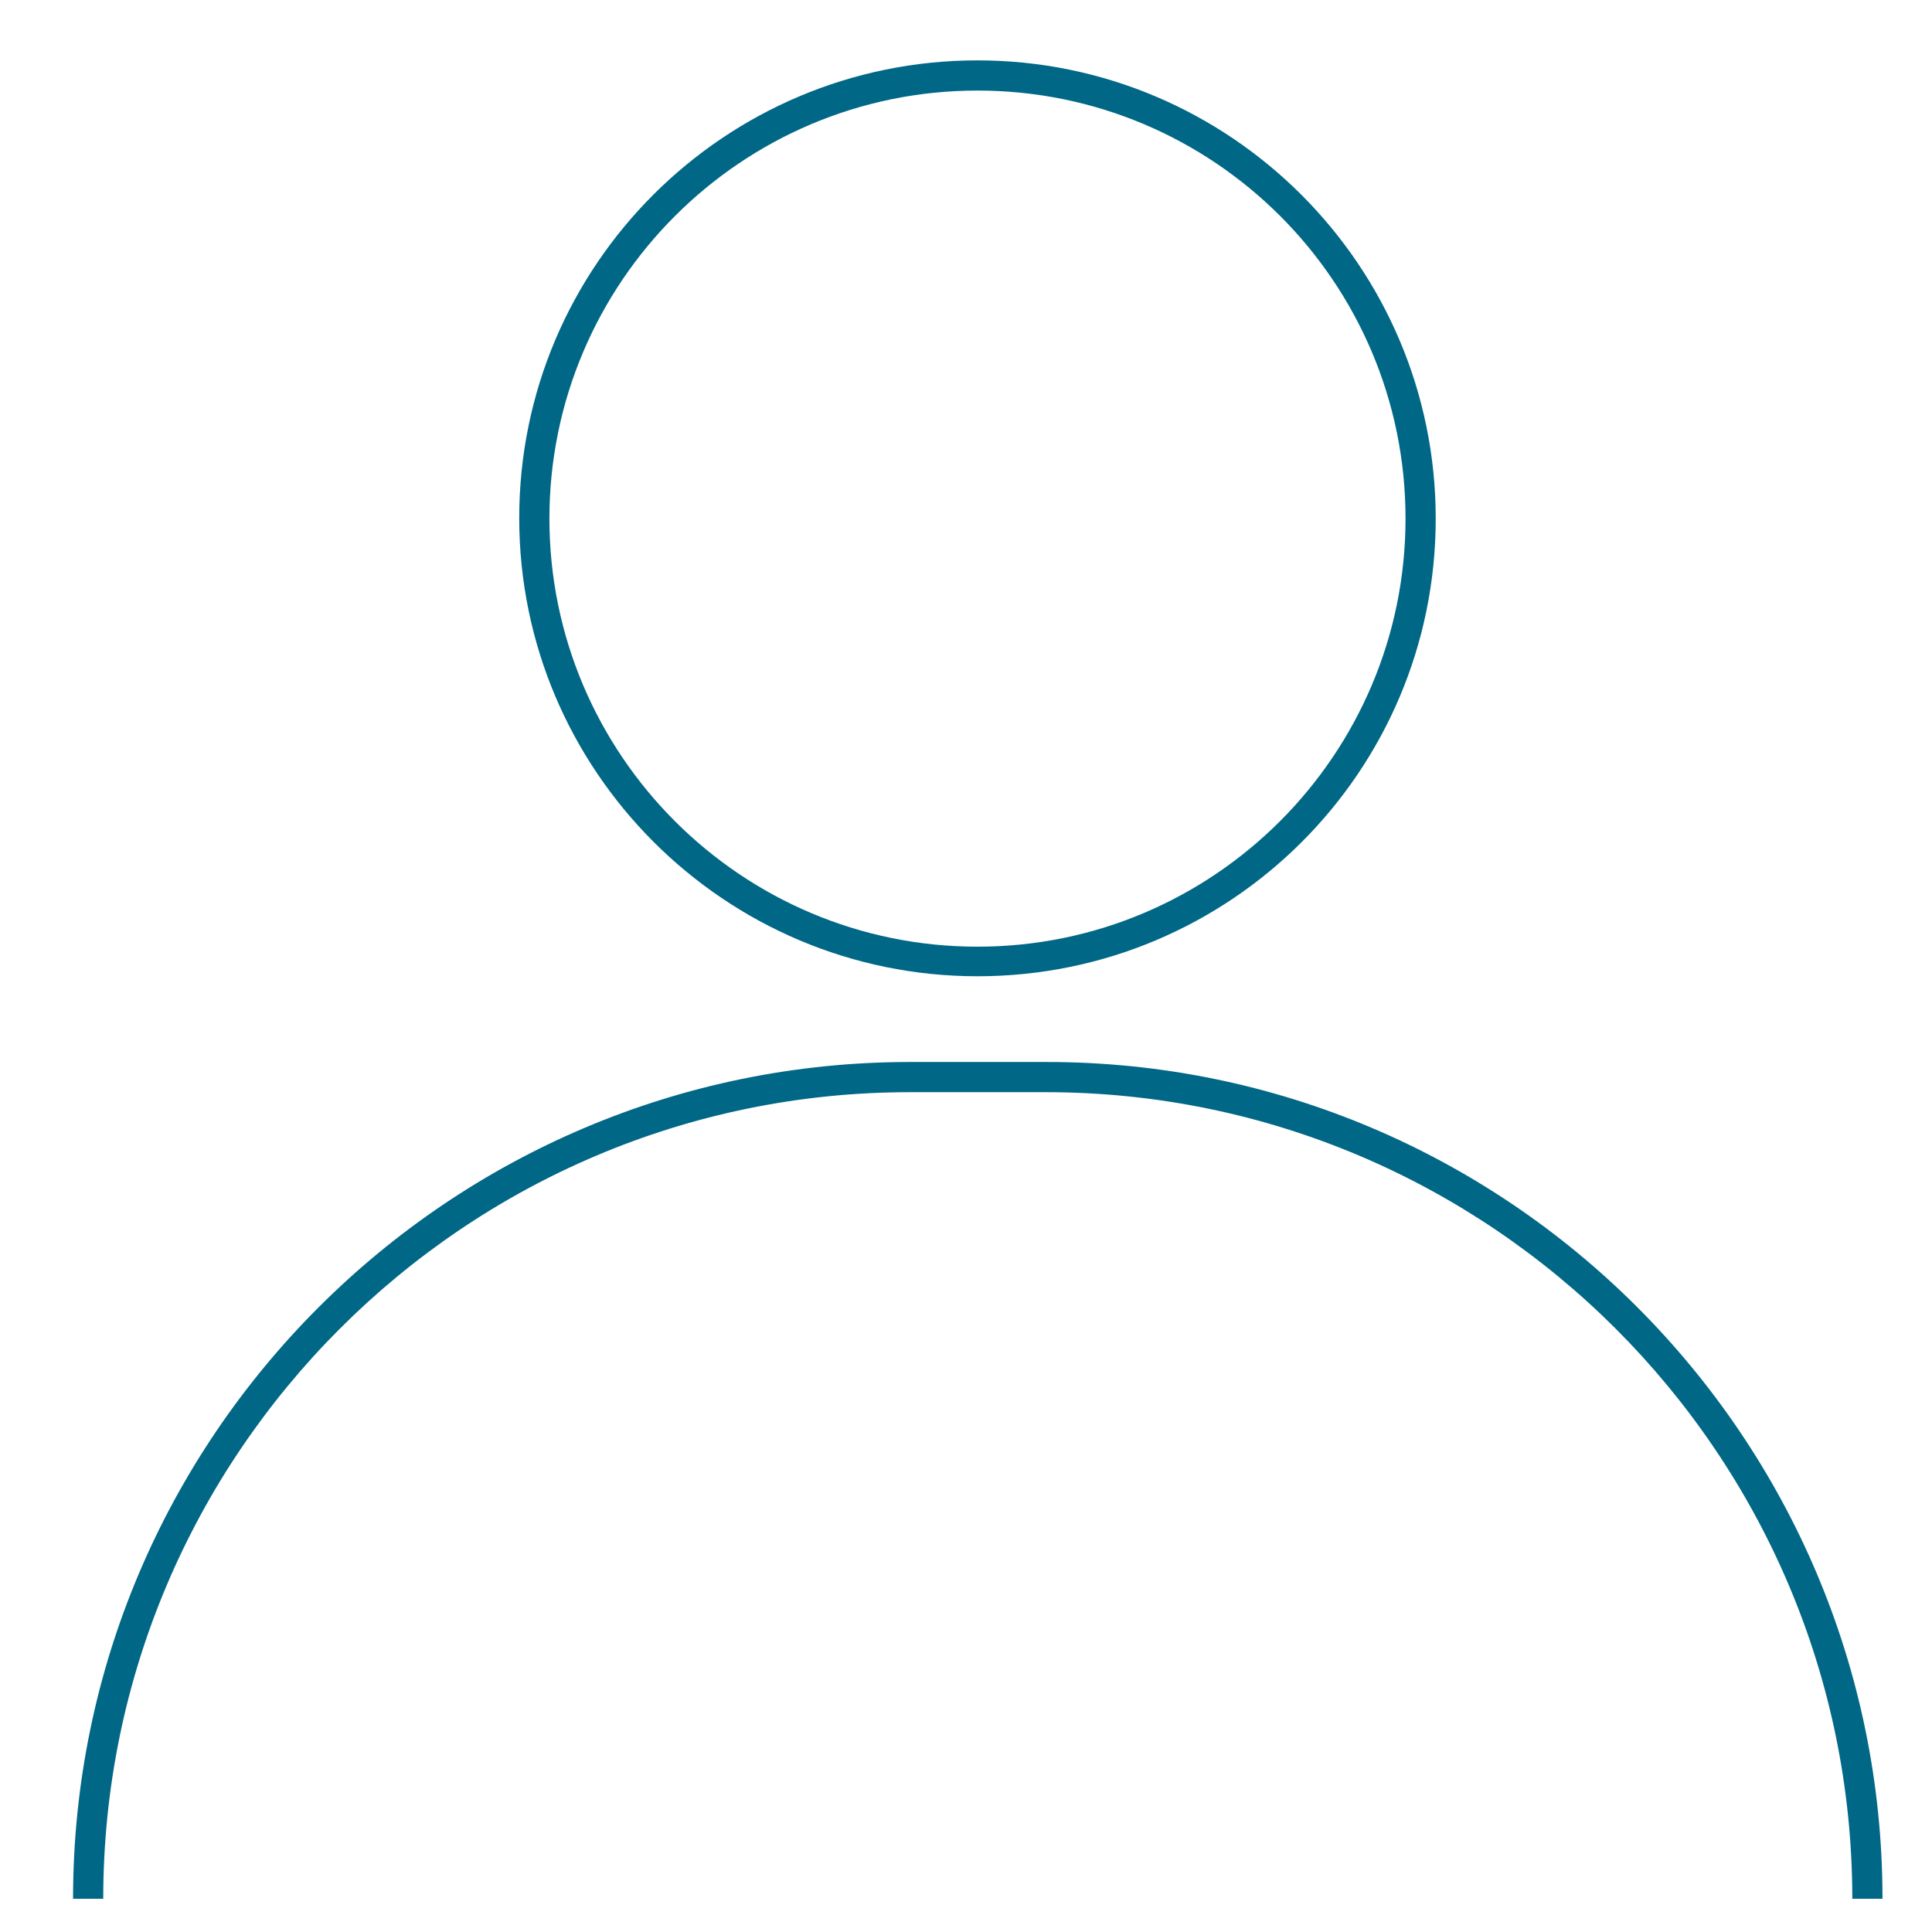
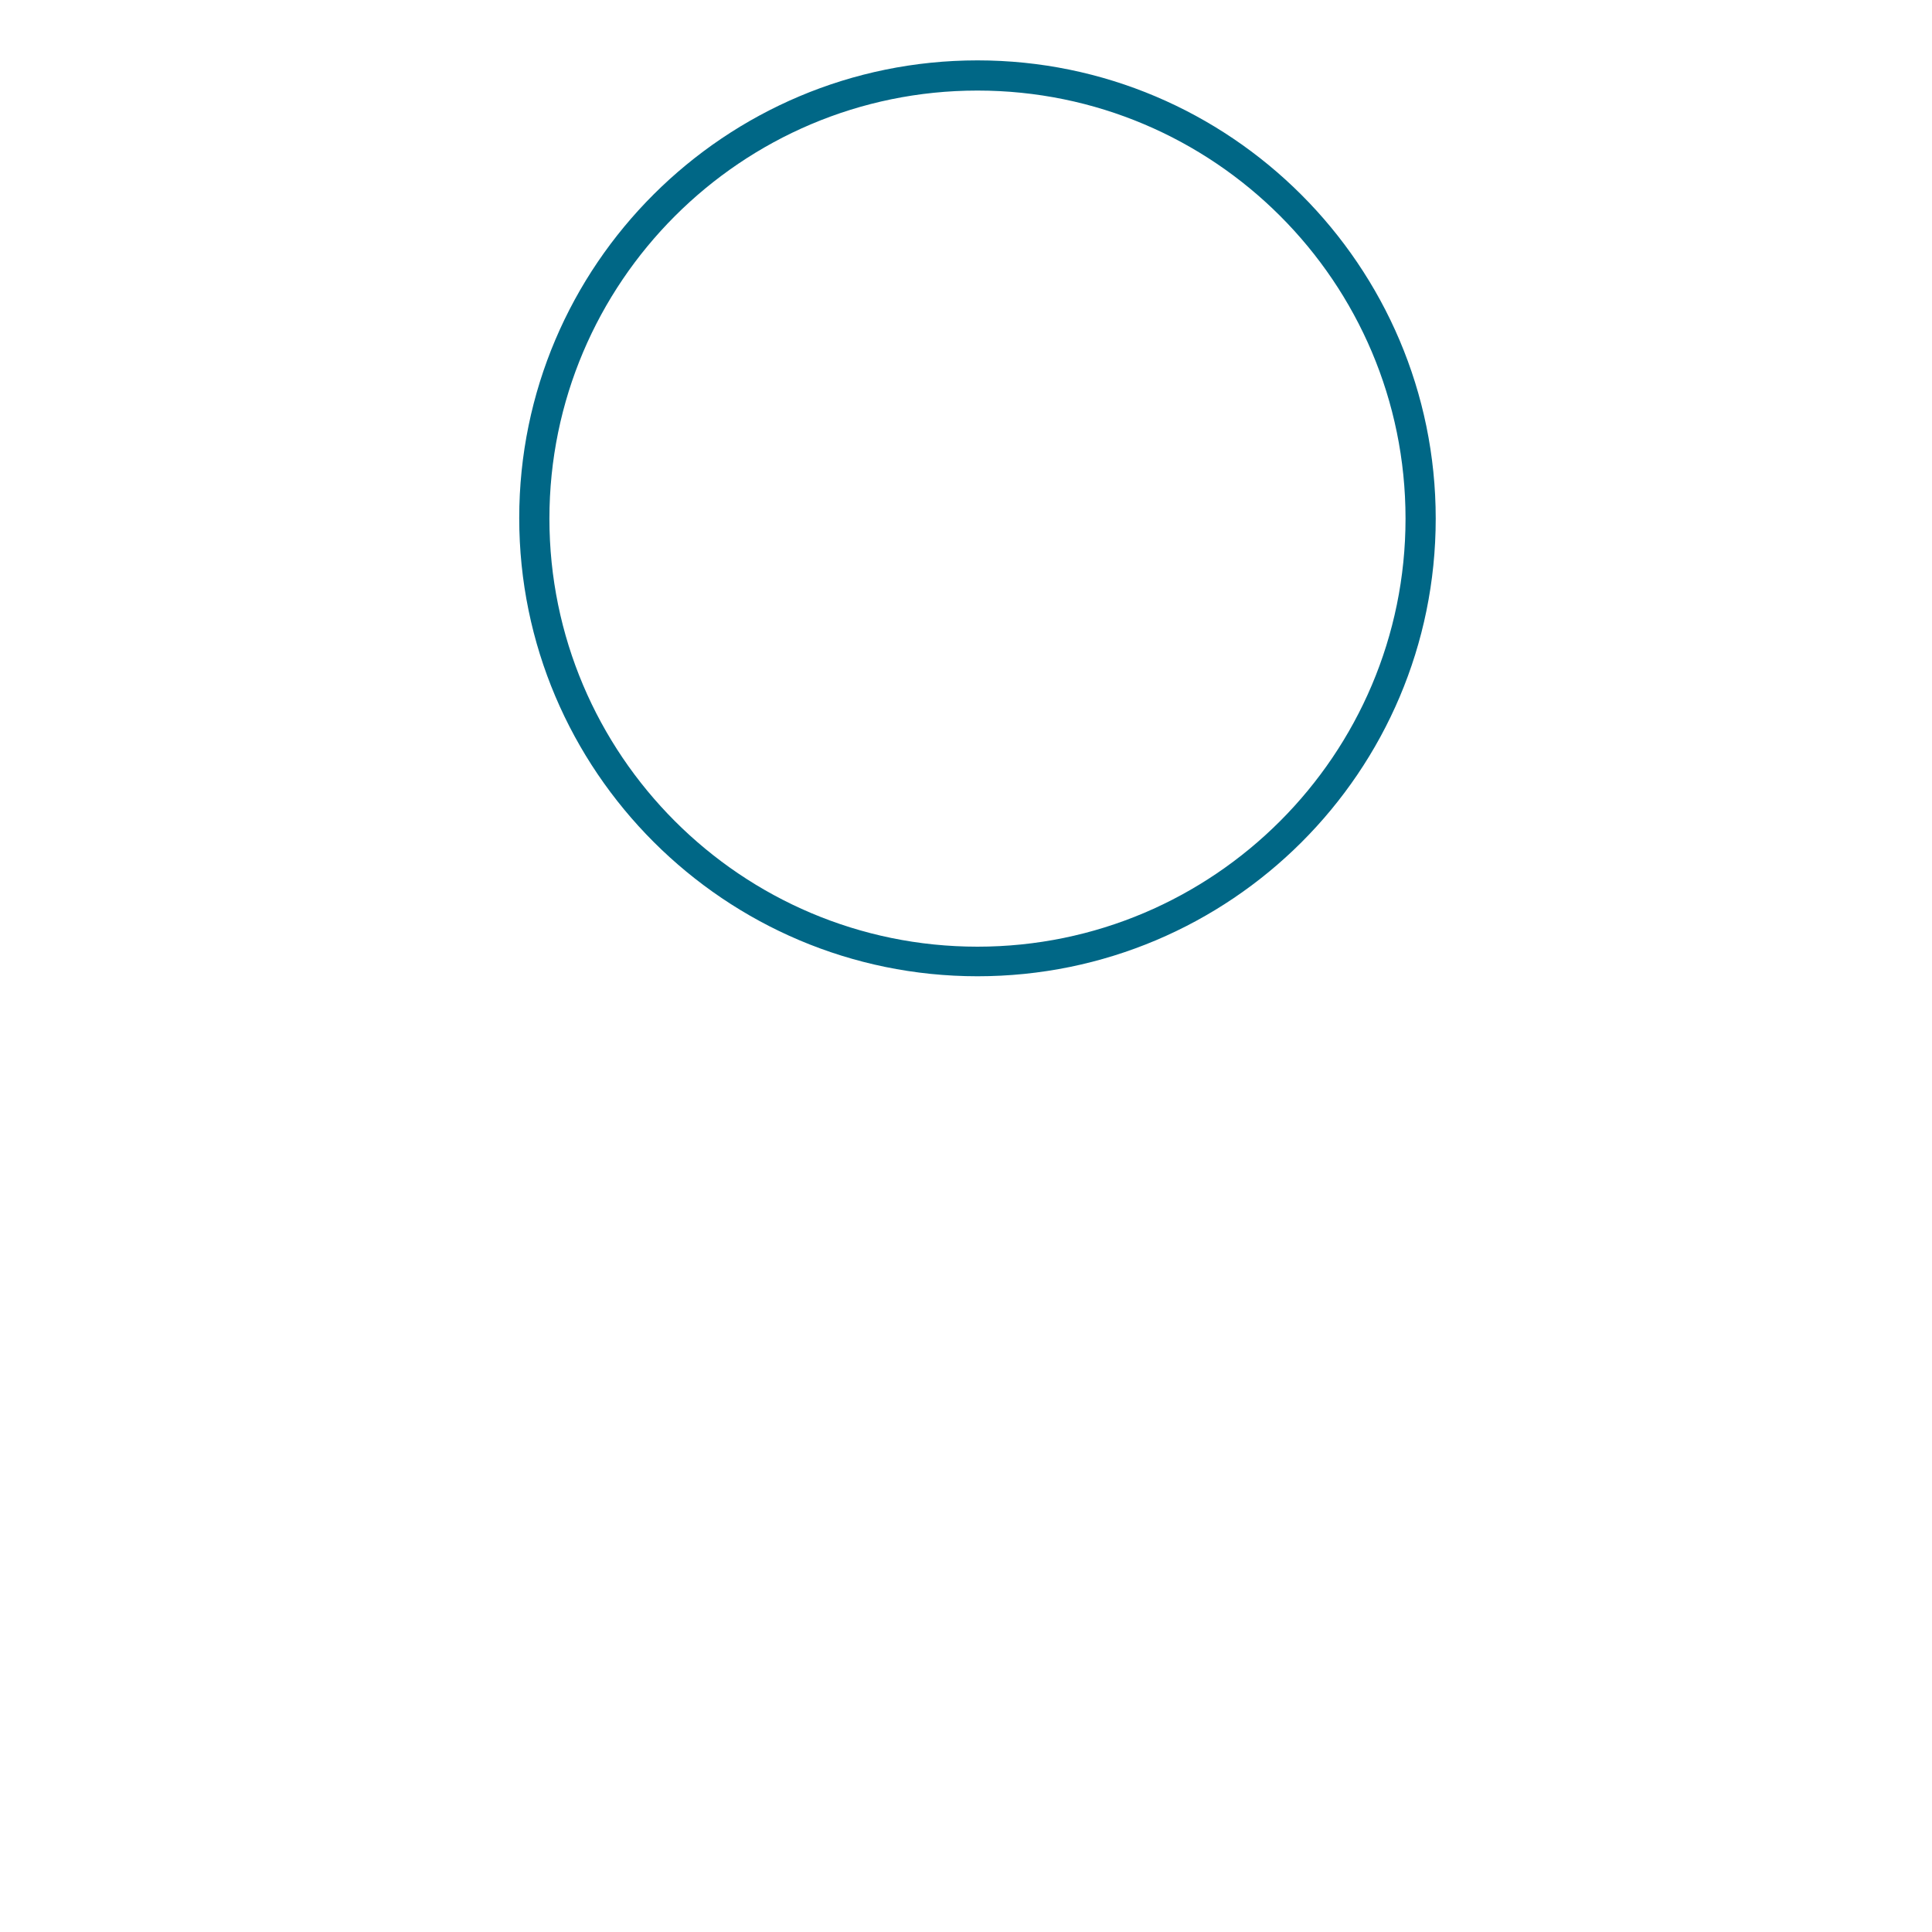
<svg xmlns="http://www.w3.org/2000/svg" id="Layer_1" x="0px" y="0px" viewBox="0 0 32 32" style="enable-background:new 0 0 32 32;" xml:space="preserve">
  <style type="text/css">	.st0{fill:#006786;}</style>
  <g>
-     <path class="st0" d="M16.19,16.17c-4.18,0-7.59-3.4-7.59-7.59S12.01,1,16.19,1c4.18,0,7.59,3.4,7.59,7.59S20.38,16.17,16.19,16.17z    M16.19,1.5c-3.91,0-7.09,3.18-7.09,7.09c0,3.91,3.18,7.09,7.09,7.09s7.09-3.18,7.09-7.09C23.28,4.67,20.1,1.5,16.19,1.5z" />
+     <path class="st0" d="M16.19,16.17c-4.18,0-7.59-3.4-7.59-7.59S12.01,1,16.19,1c4.18,0,7.59,3.4,7.59,7.59S20.38,16.17,16.19,16.17z    M16.19,1.5c-3.91,0-7.09,3.18-7.09,7.09c0,3.91,3.18,7.09,7.09,7.09s7.09-3.18,7.09-7.09C23.28,4.67,20.1,1.5,16.19,1.5" />
  </g>
  <g>
-     <path class="st0" d="M31.18,31.45h-0.5c0-7.37-6-13.36-13.36-13.36h-2.25c-7.37,0-13.36,6-13.36,13.36h-0.5   c0-7.64,6.22-13.86,13.86-13.86h2.25C24.96,17.58,31.18,23.8,31.18,31.45z" />
-   </g>
+     </g>
</svg>